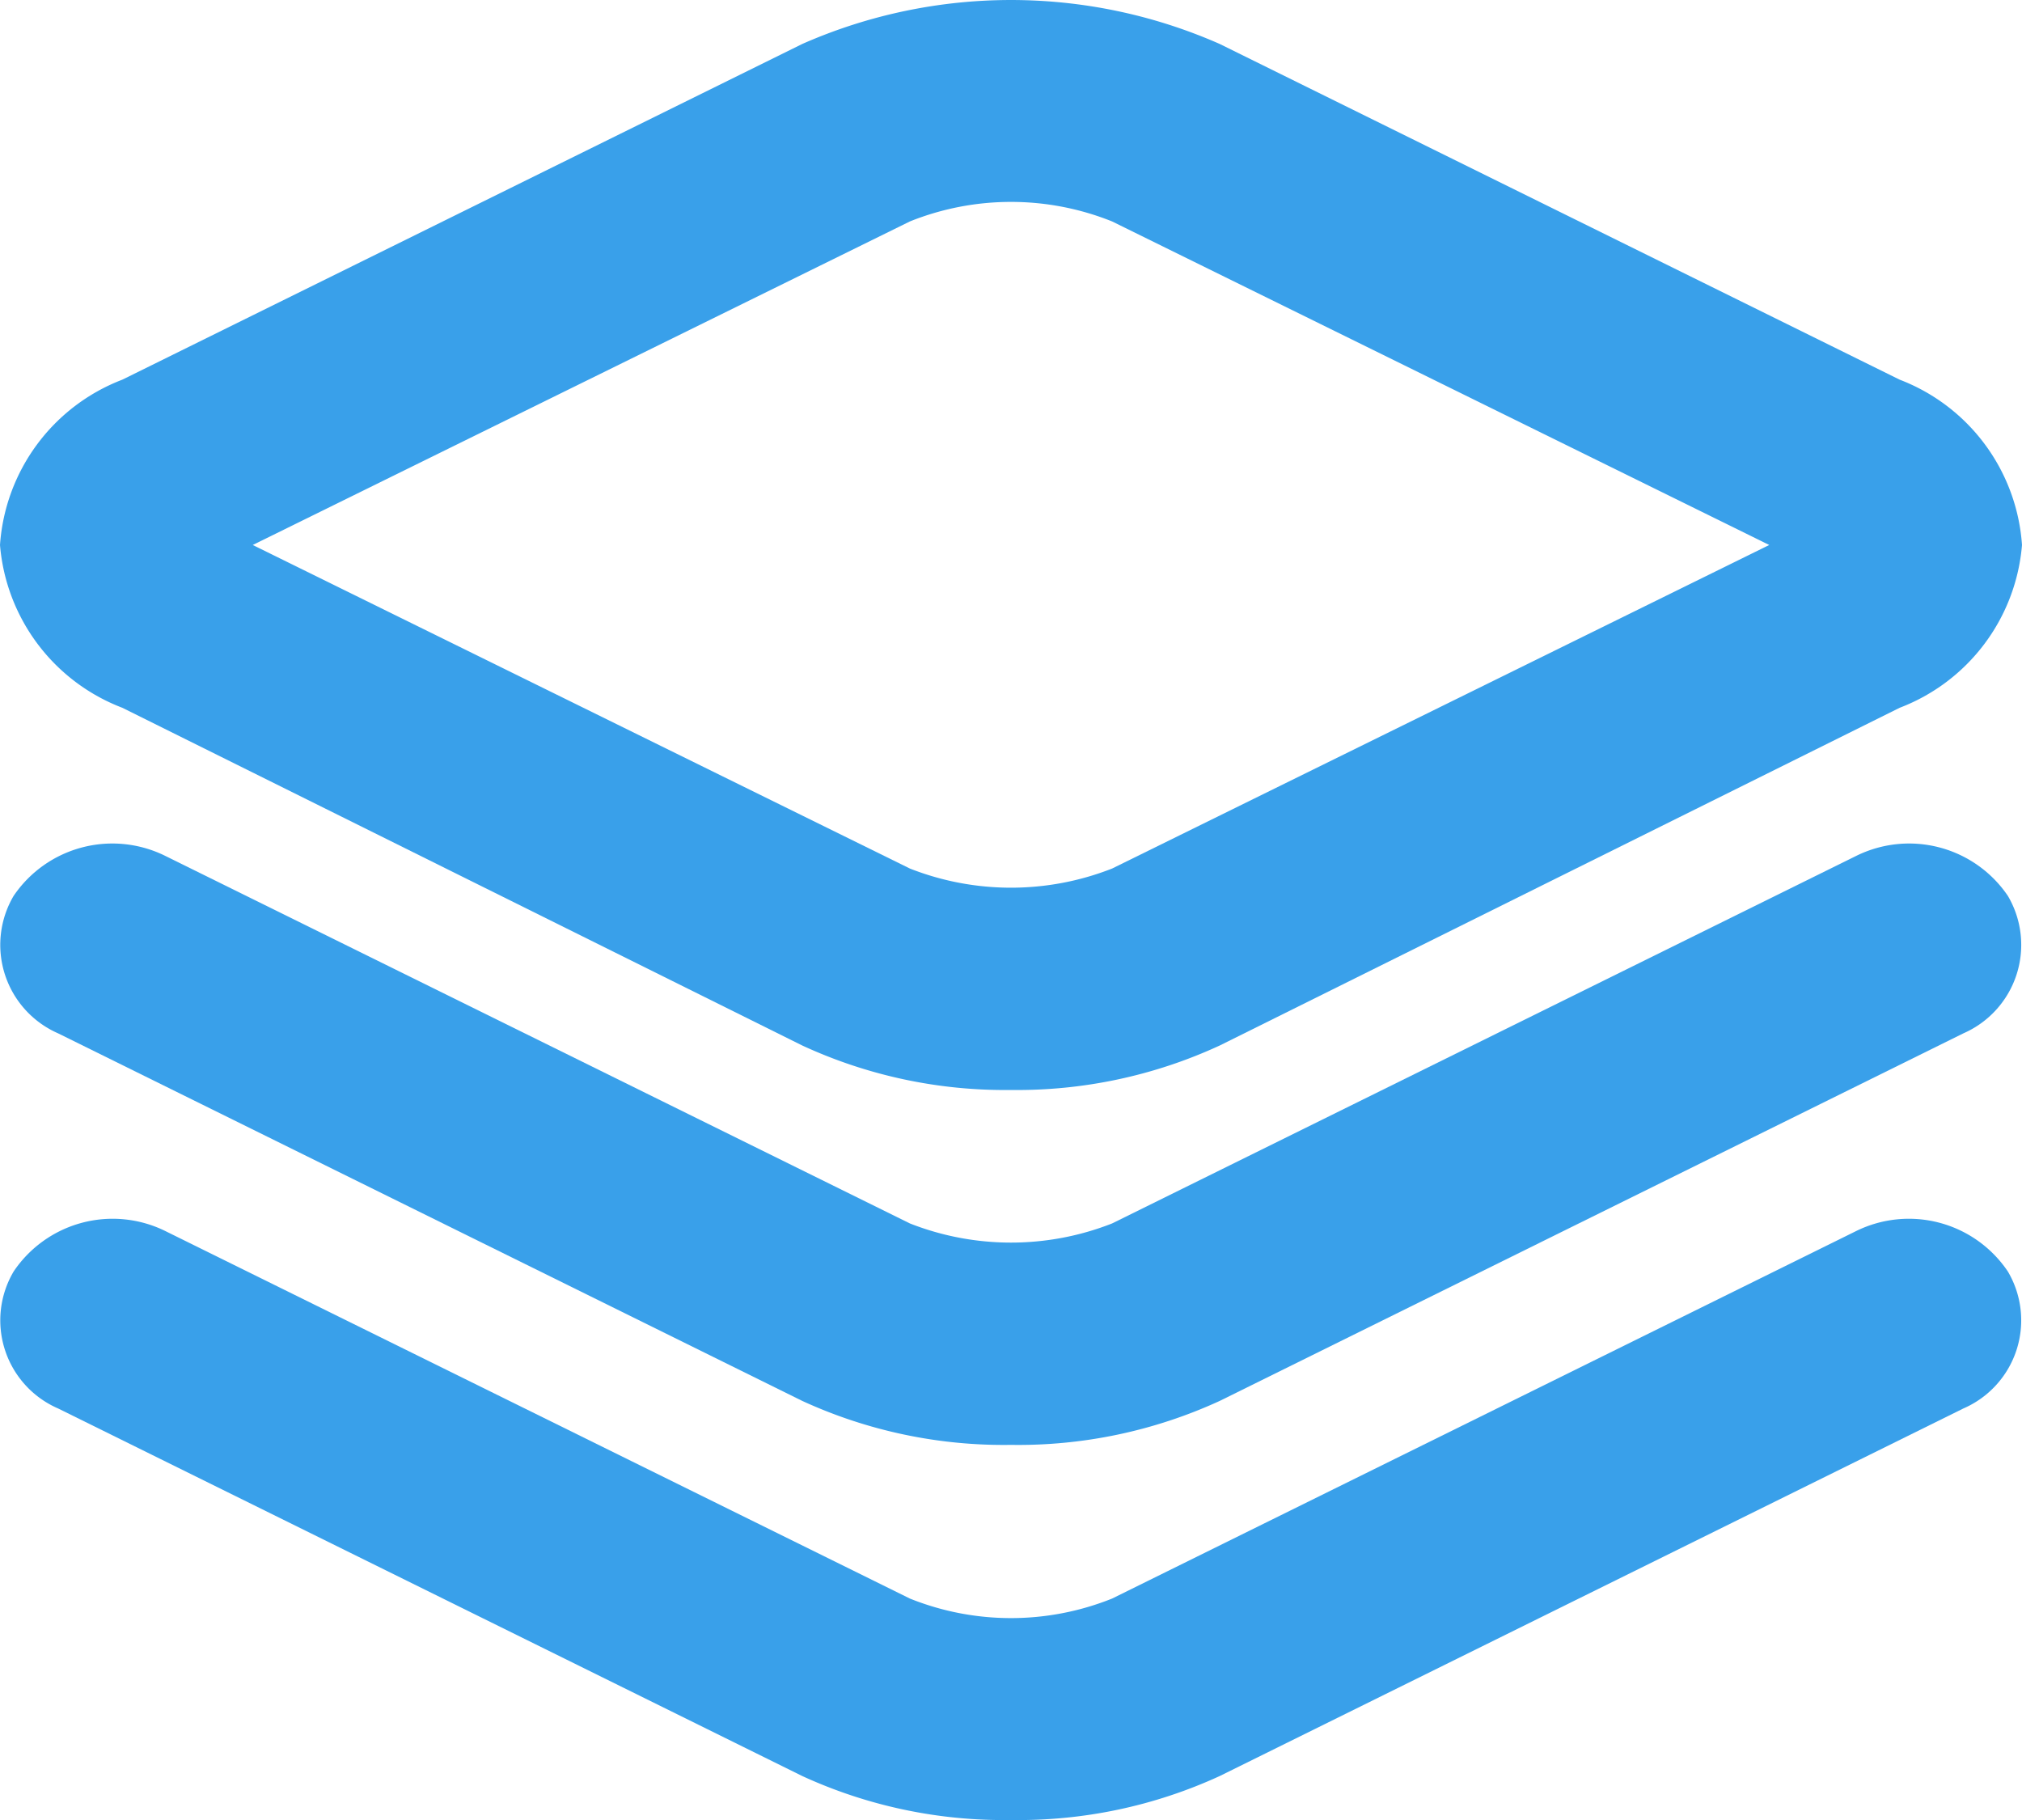
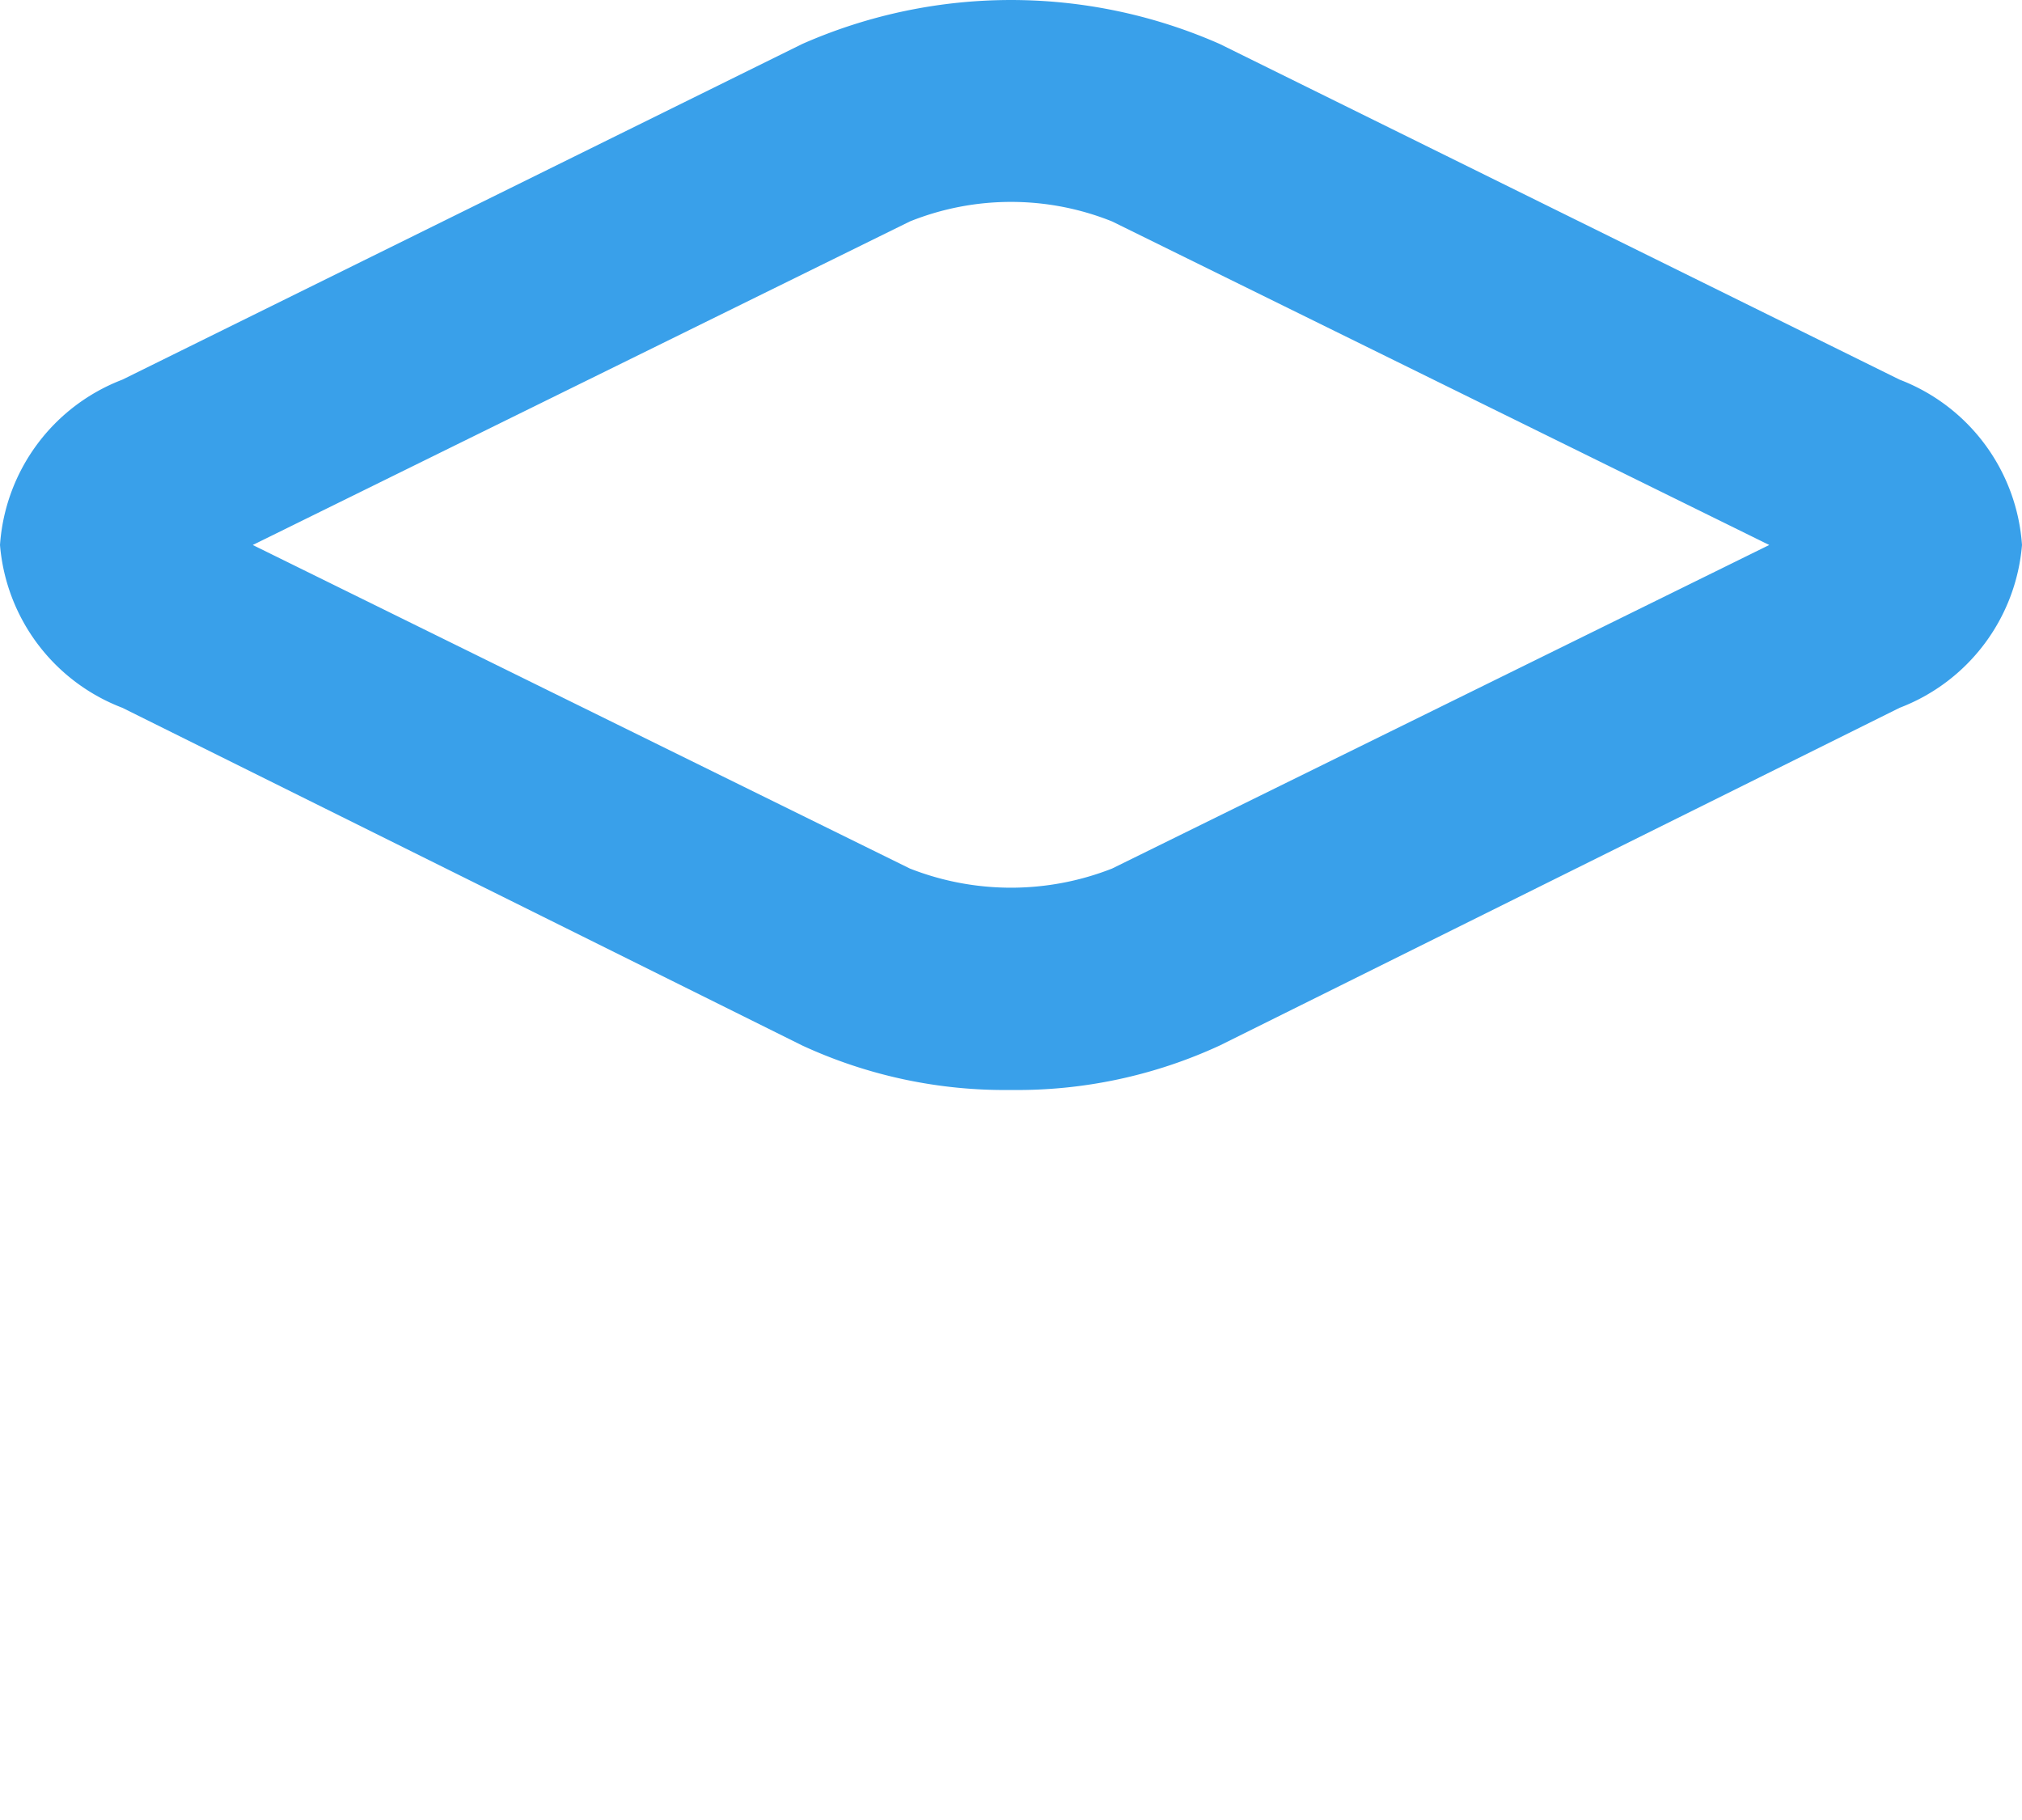
<svg xmlns="http://www.w3.org/2000/svg" viewBox="0 0 40 36">
  <defs>
    <style>.cls-1{fill:#39a0ea;}</style>
  </defs>
  <g id="图层_2" data-name="图层 2">
    <g id="图层_1-2" data-name="图层 1">
      <path class="cls-1" d="M20,21.56a9.55,9.55,0,0,1-4.13-.88L2.42,14A3.78,3.78,0,0,1,0,10.78,3.78,3.78,0,0,1,2.42,7.51L15.87.87a10.24,10.24,0,0,1,8.26,0L37.58,7.51A3.78,3.78,0,0,1,40,10.78,3.78,3.78,0,0,1,37.58,14L24.13,20.68A9.55,9.55,0,0,1,20,21.56Zm-2-4.38a5.47,5.47,0,0,0,4,0l13-6.4L22,4.38a5.37,5.37,0,0,0-4,0l-13,6.4Z" />
-       <path class="cls-1" d="M20,28.58a9.54,9.54,0,0,1-4.13-.87L1.15,20.44a1.91,1.91,0,0,1-.88-2.72,2.36,2.36,0,0,1,3-.79L18,24.2a5.47,5.47,0,0,0,4,0l14.72-7.27a2.36,2.36,0,0,1,3,.79,1.91,1.91,0,0,1-.88,2.72L24.13,27.71A9.54,9.54,0,0,1,20,28.58Z" />
-       <path class="cls-1" d="M20,36a9.54,9.54,0,0,1-4.13-.87L1.15,27.86a1.9,1.9,0,0,1-.88-2.71,2.36,2.36,0,0,1,3-.8L18,31.62a5.37,5.37,0,0,0,4,0l14.72-7.27a2.36,2.36,0,0,1,3,.8,1.9,1.9,0,0,1-.88,2.71L24.13,35.13A9.54,9.54,0,0,1,20,36Z" />
    </g>
  </g>
</svg>